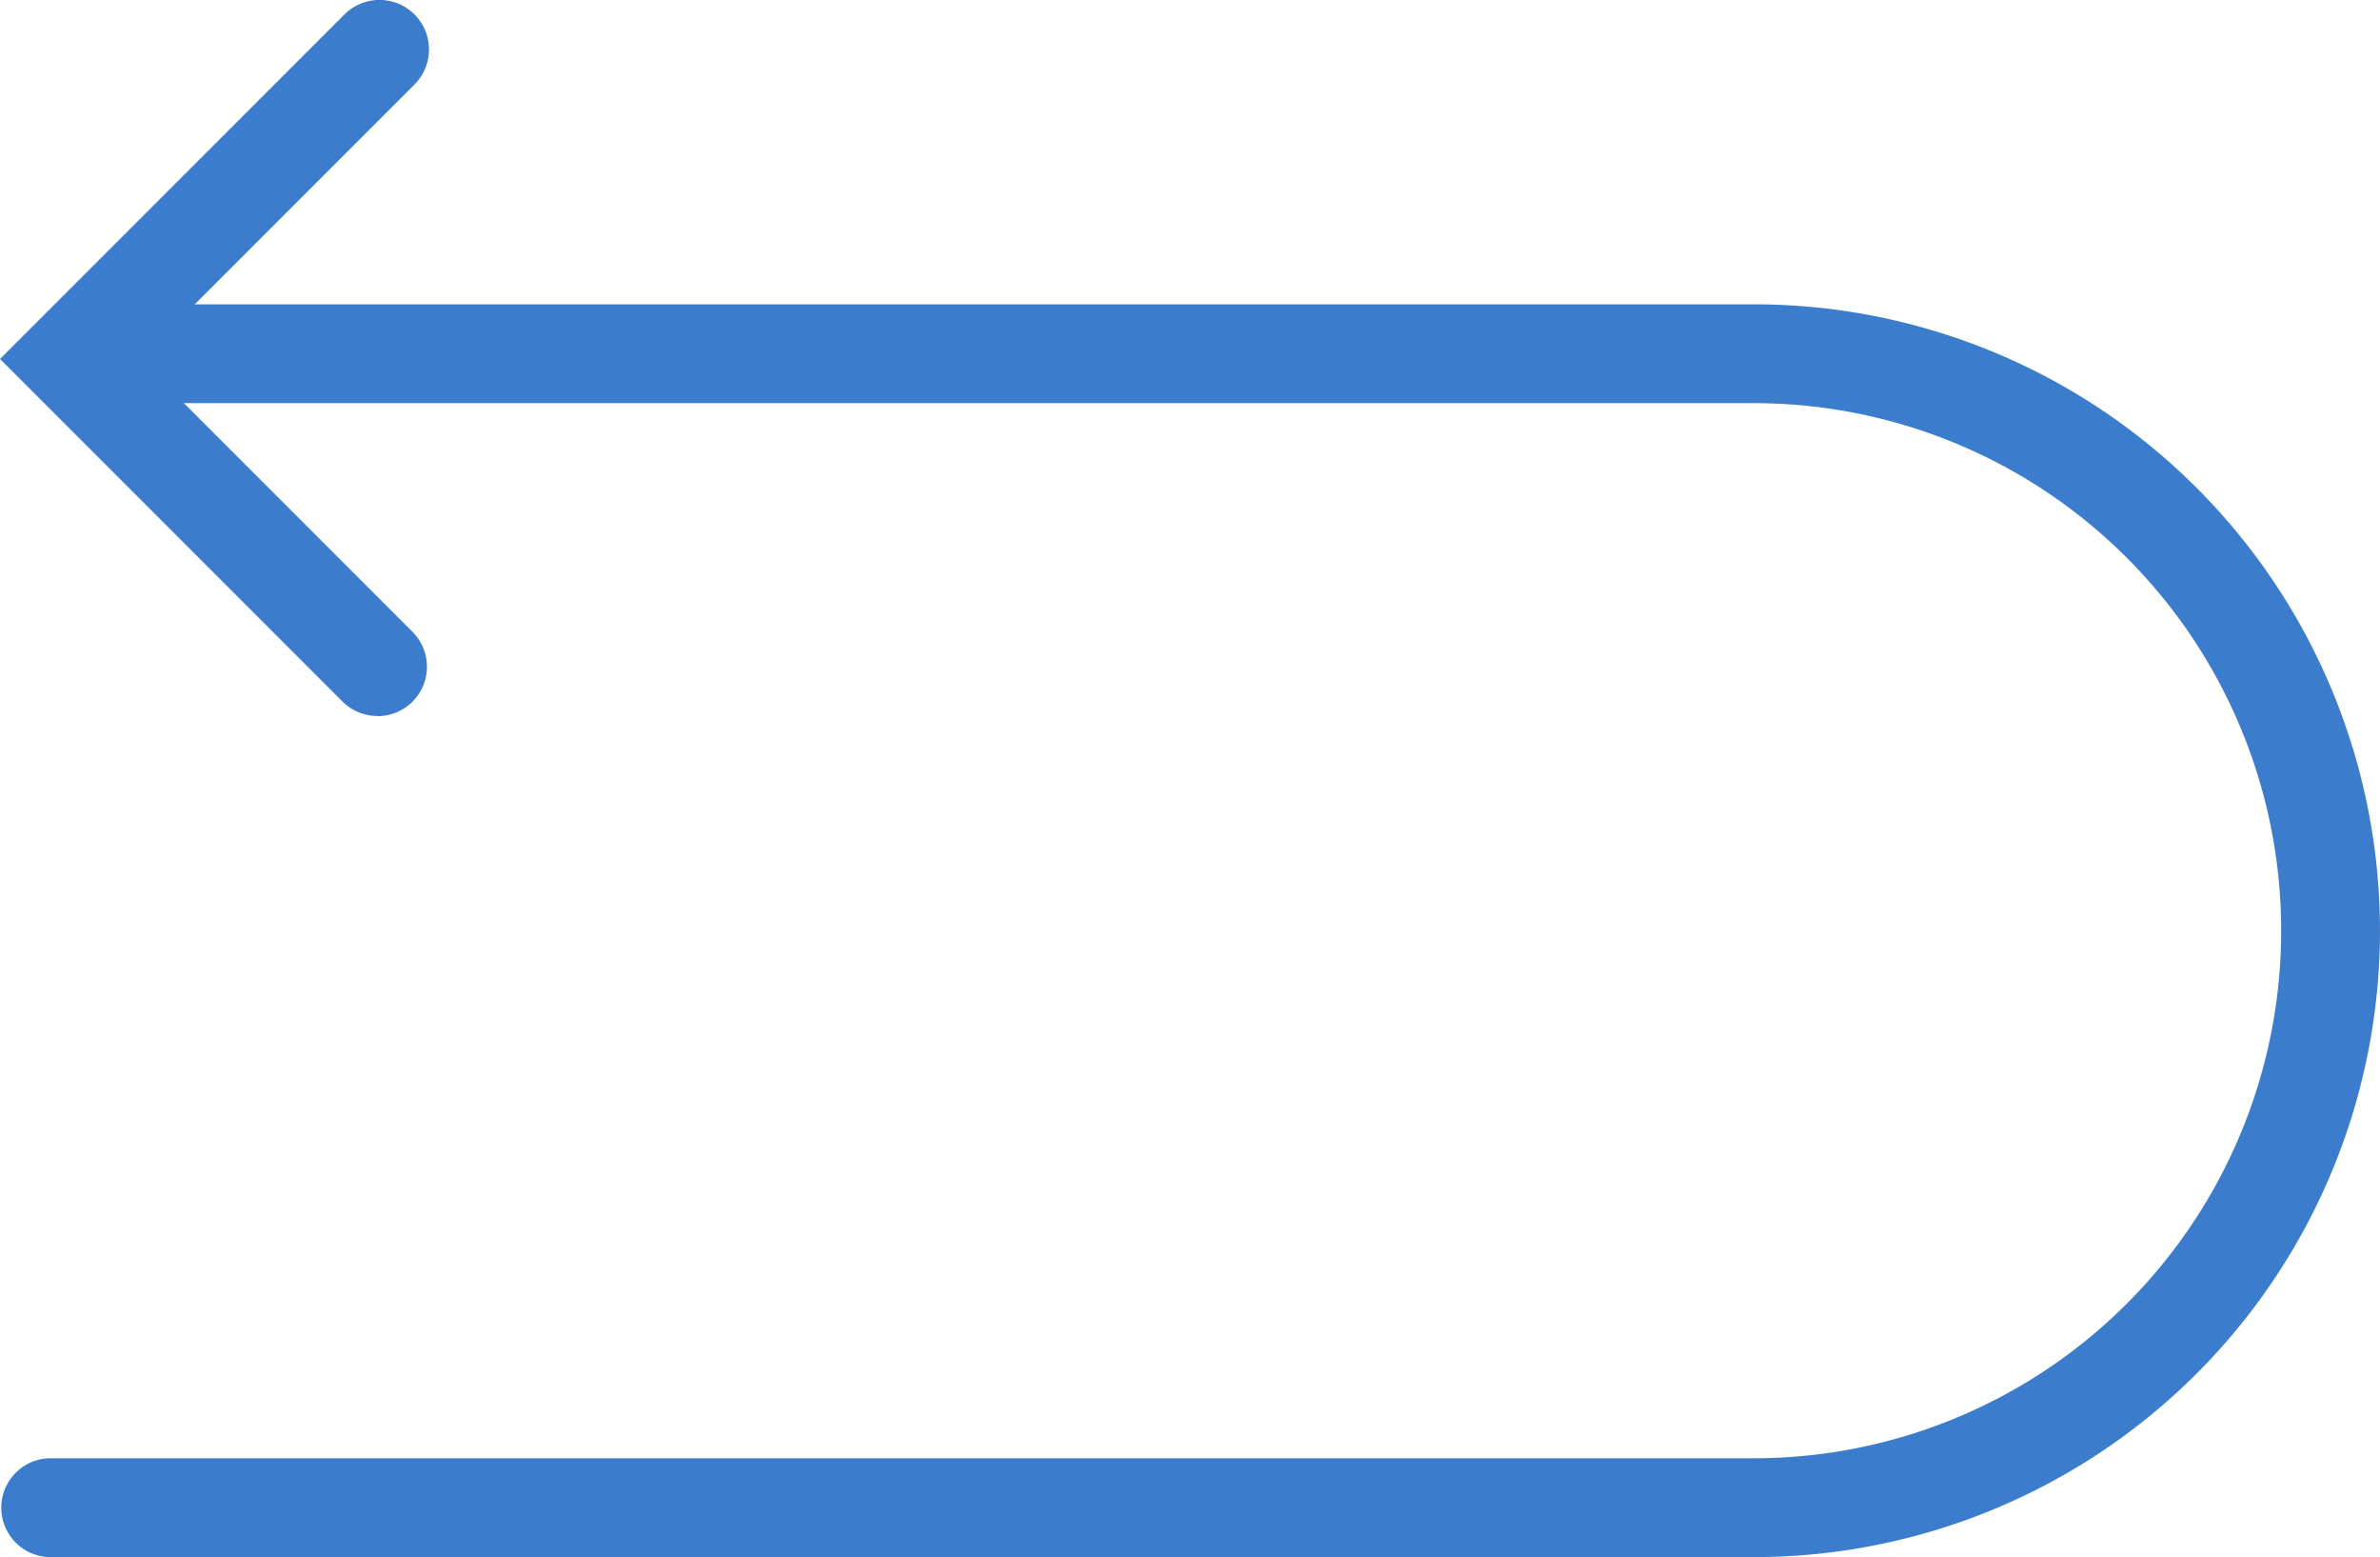
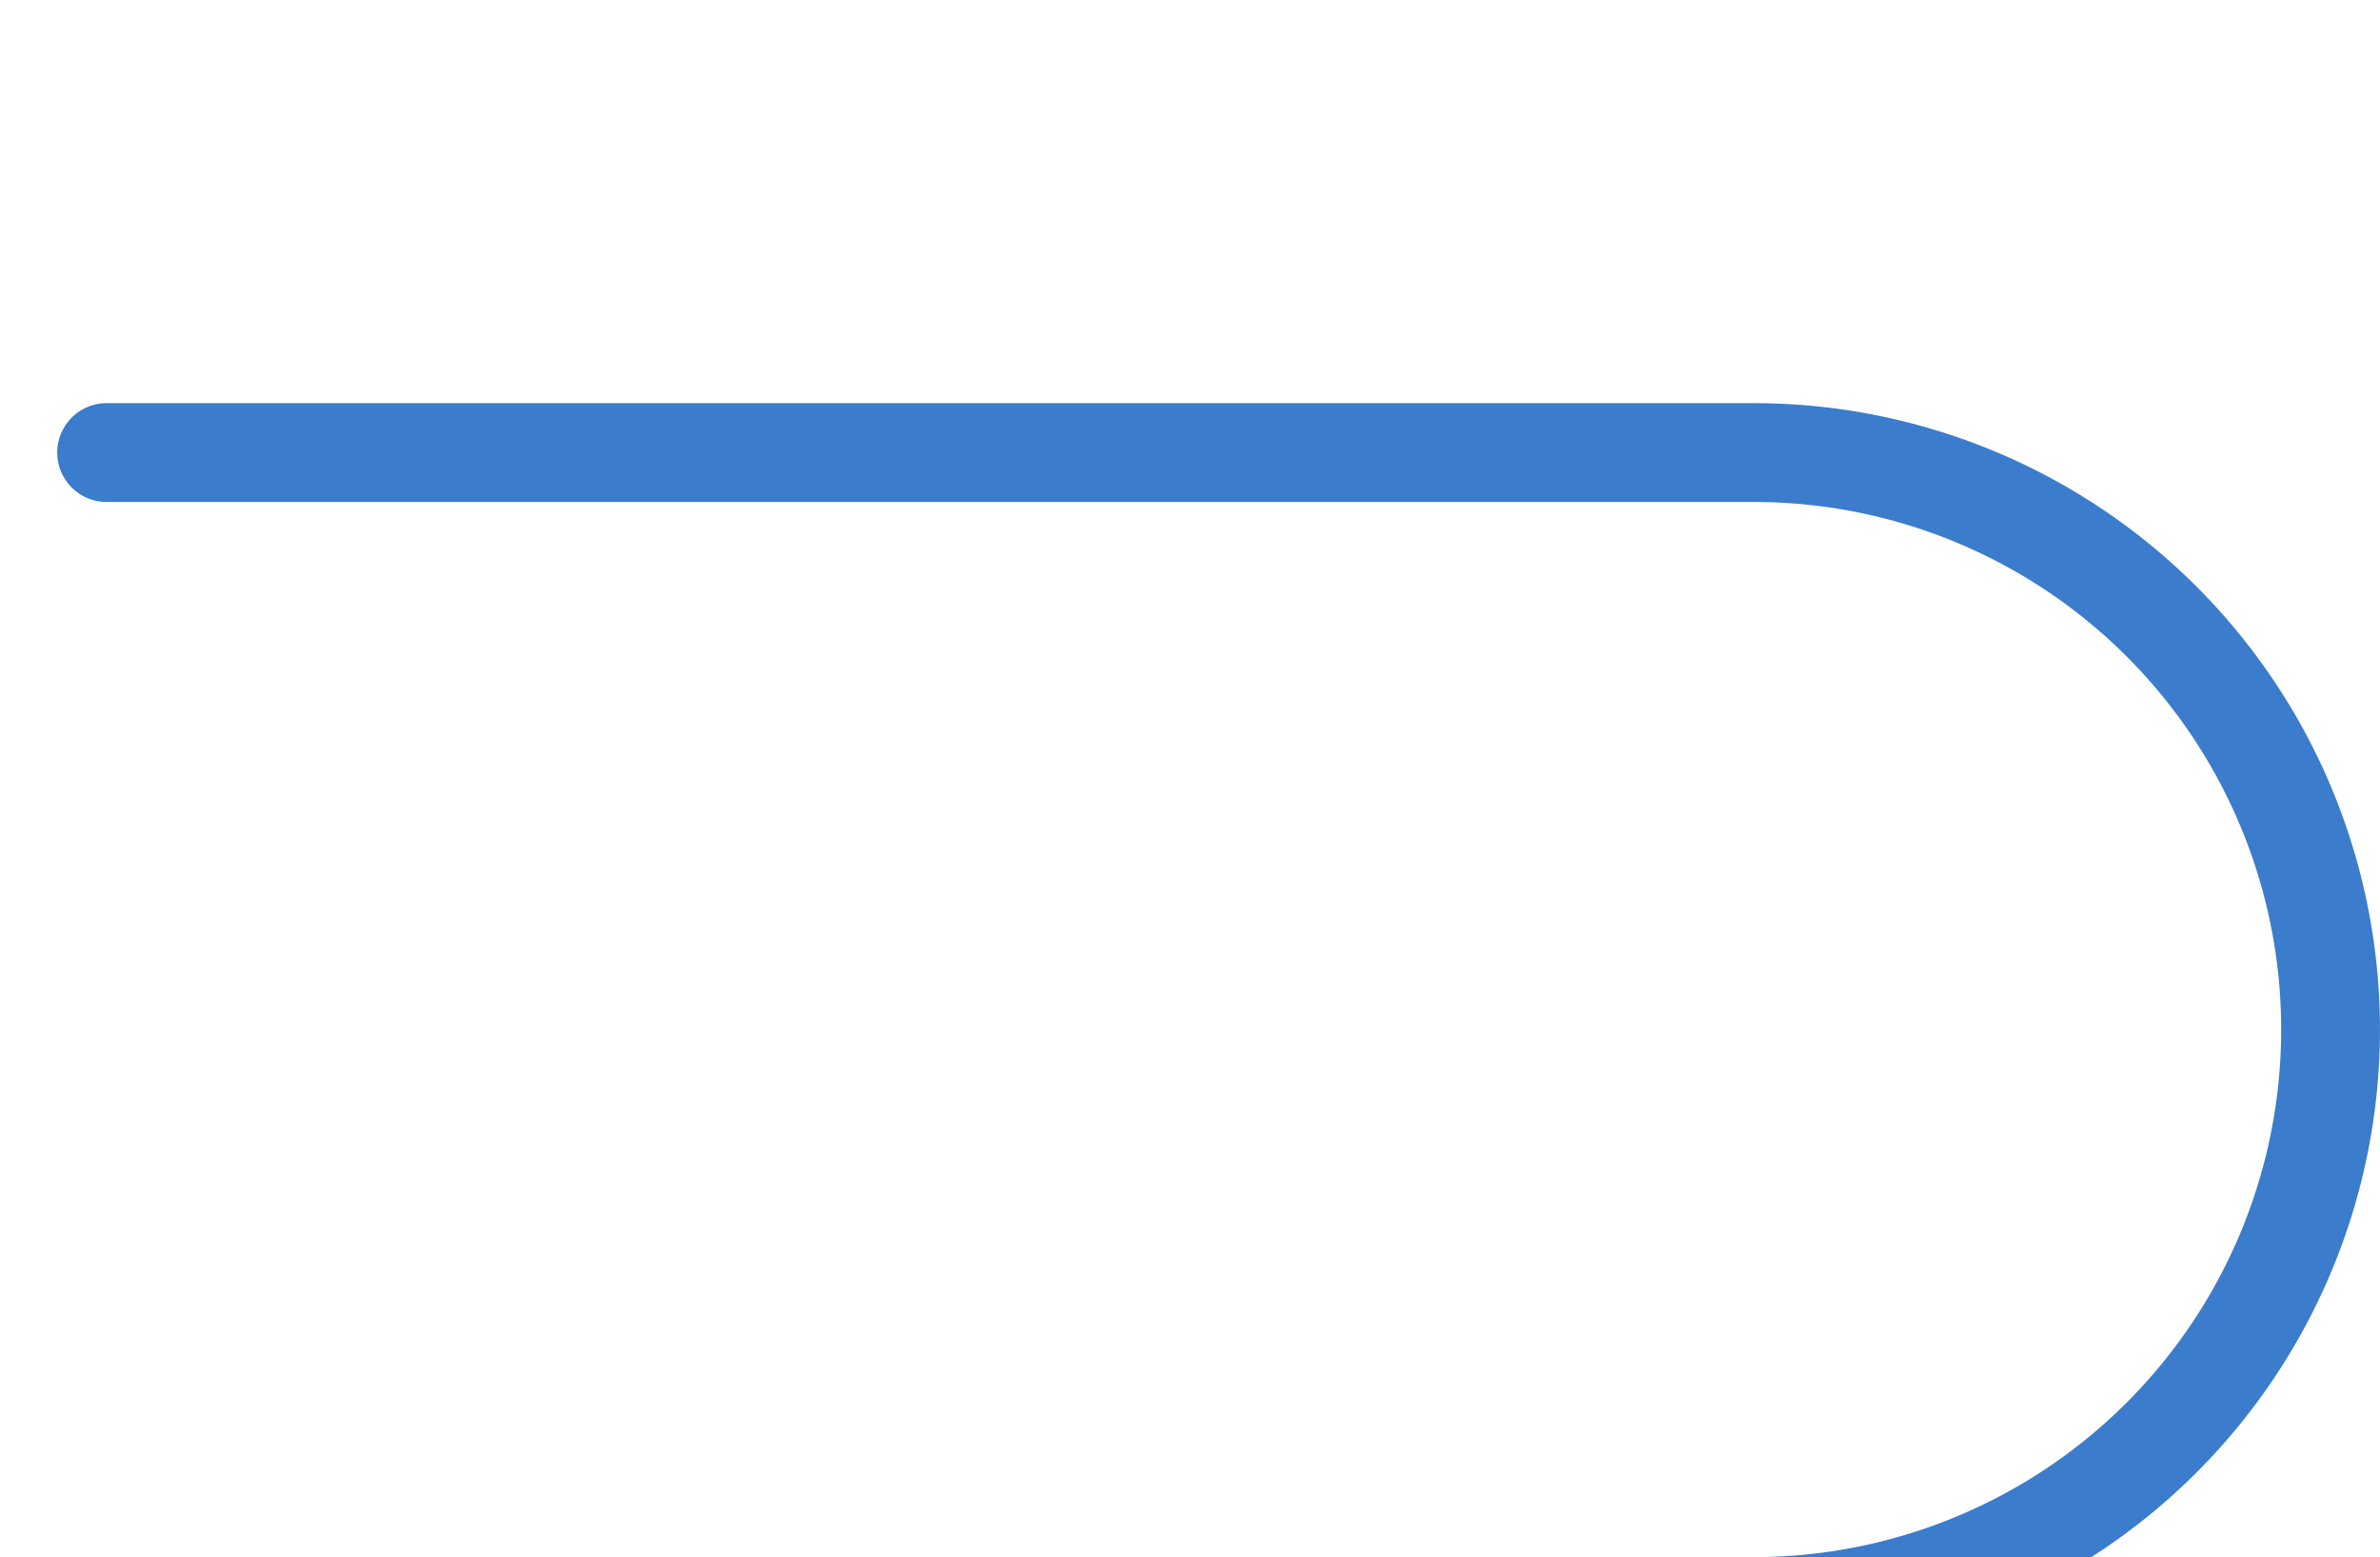
<svg xmlns="http://www.w3.org/2000/svg" width="37.386" height="24.452" viewBox="0 0 37.386 24.452">
  <g id="_1" data-name="1" transform="translate(-1466.067 -833.112)">
-     <path id="Path_337" data-name="Path 337" d="M1493.746,889.73h-26.753a.776.776,0,1,1,0-1.552h26.753a8.284,8.284,0,1,0,0-16.569h-25.874a.776.776,0,0,1,0-1.552h25.874a9.836,9.836,0,1,1,0,19.673Z" transform="translate(-0.13 -32.166)" fill="#3b7ccc" />
+     <path id="Path_337" data-name="Path 337" d="M1493.746,889.73h-26.753h26.753a8.284,8.284,0,1,0,0-16.569h-25.874a.776.776,0,0,1,0-1.552h25.874a9.836,9.836,0,1,1,0,19.673Z" transform="translate(-0.13 -32.166)" fill="#3b7ccc" />
    <g id="Group_18861" data-name="Group 18861" transform="translate(1466.067 833.112)">
-       <path id="Path_338" data-name="Path 338" d="M1471.995,844.355a.774.774,0,0,1-.549-.227l-5.379-5.379,5.411-5.41a.776.776,0,1,1,1.1,1.1l-4.313,4.313,4.281,4.281a.776.776,0,0,1-.549,1.325Z" transform="translate(-1466.067 -833.112)" fill="#3b7ccc" />
-     </g>
+       </g>
  </g>
</svg>